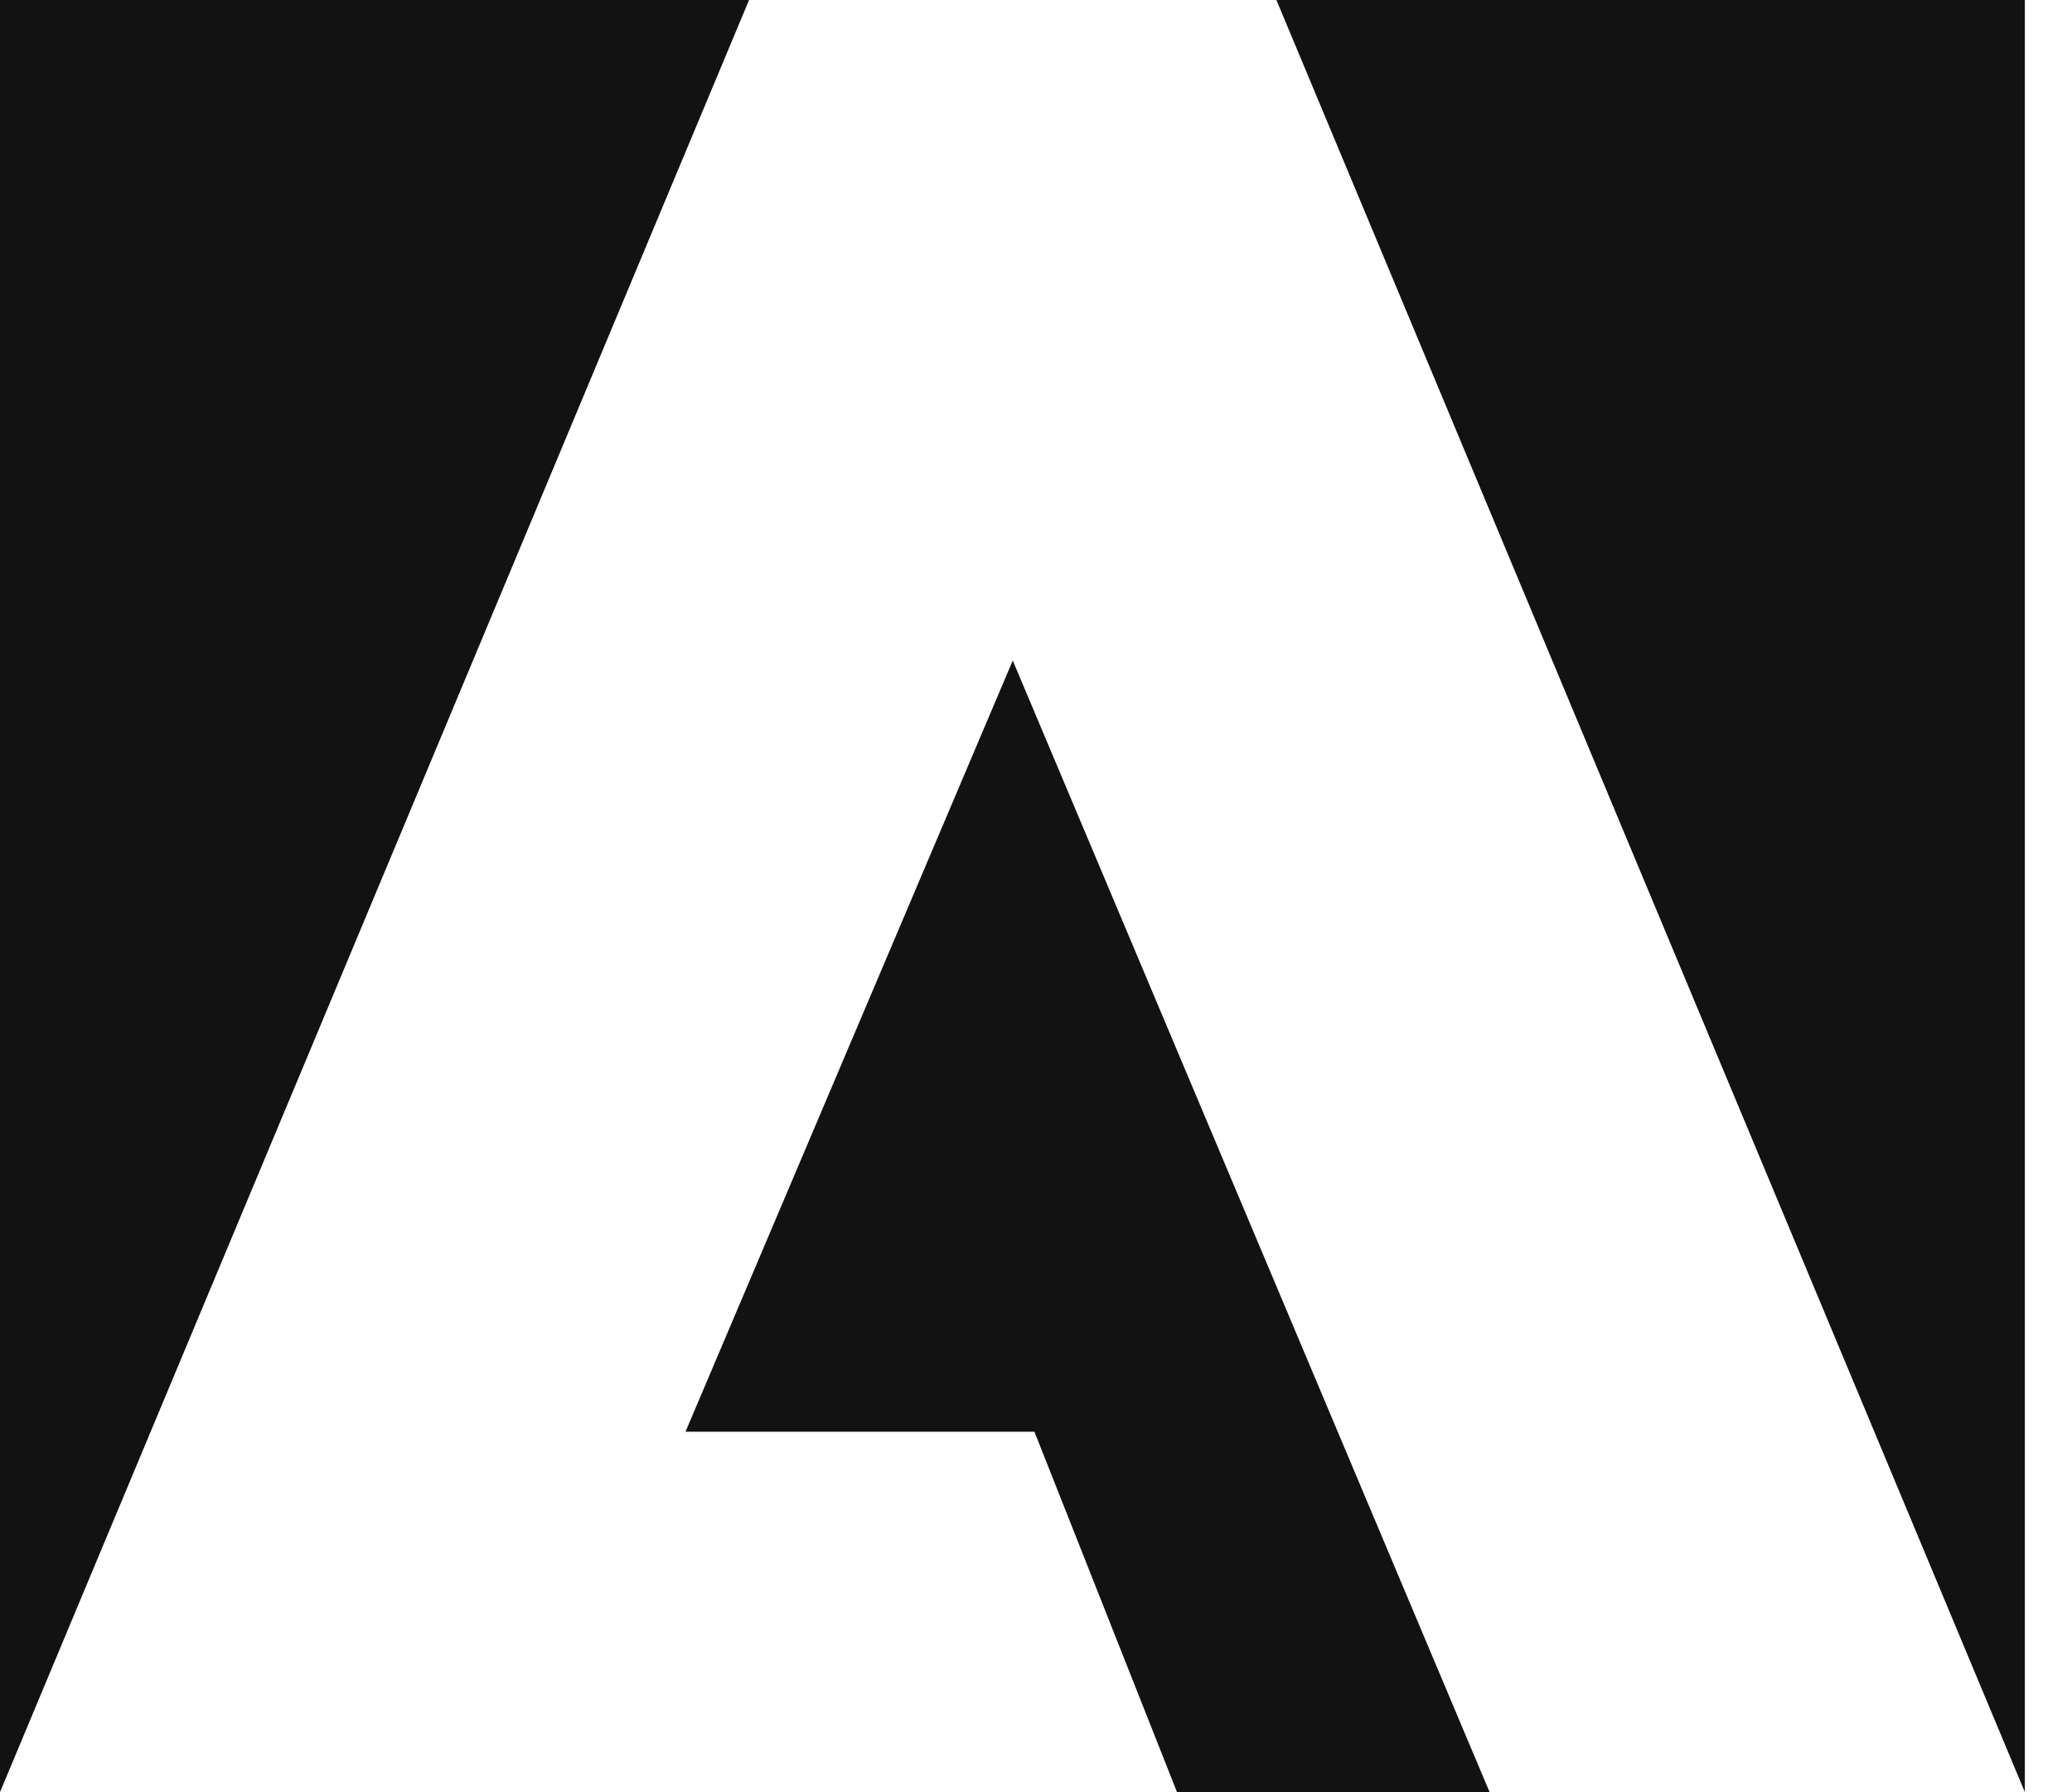
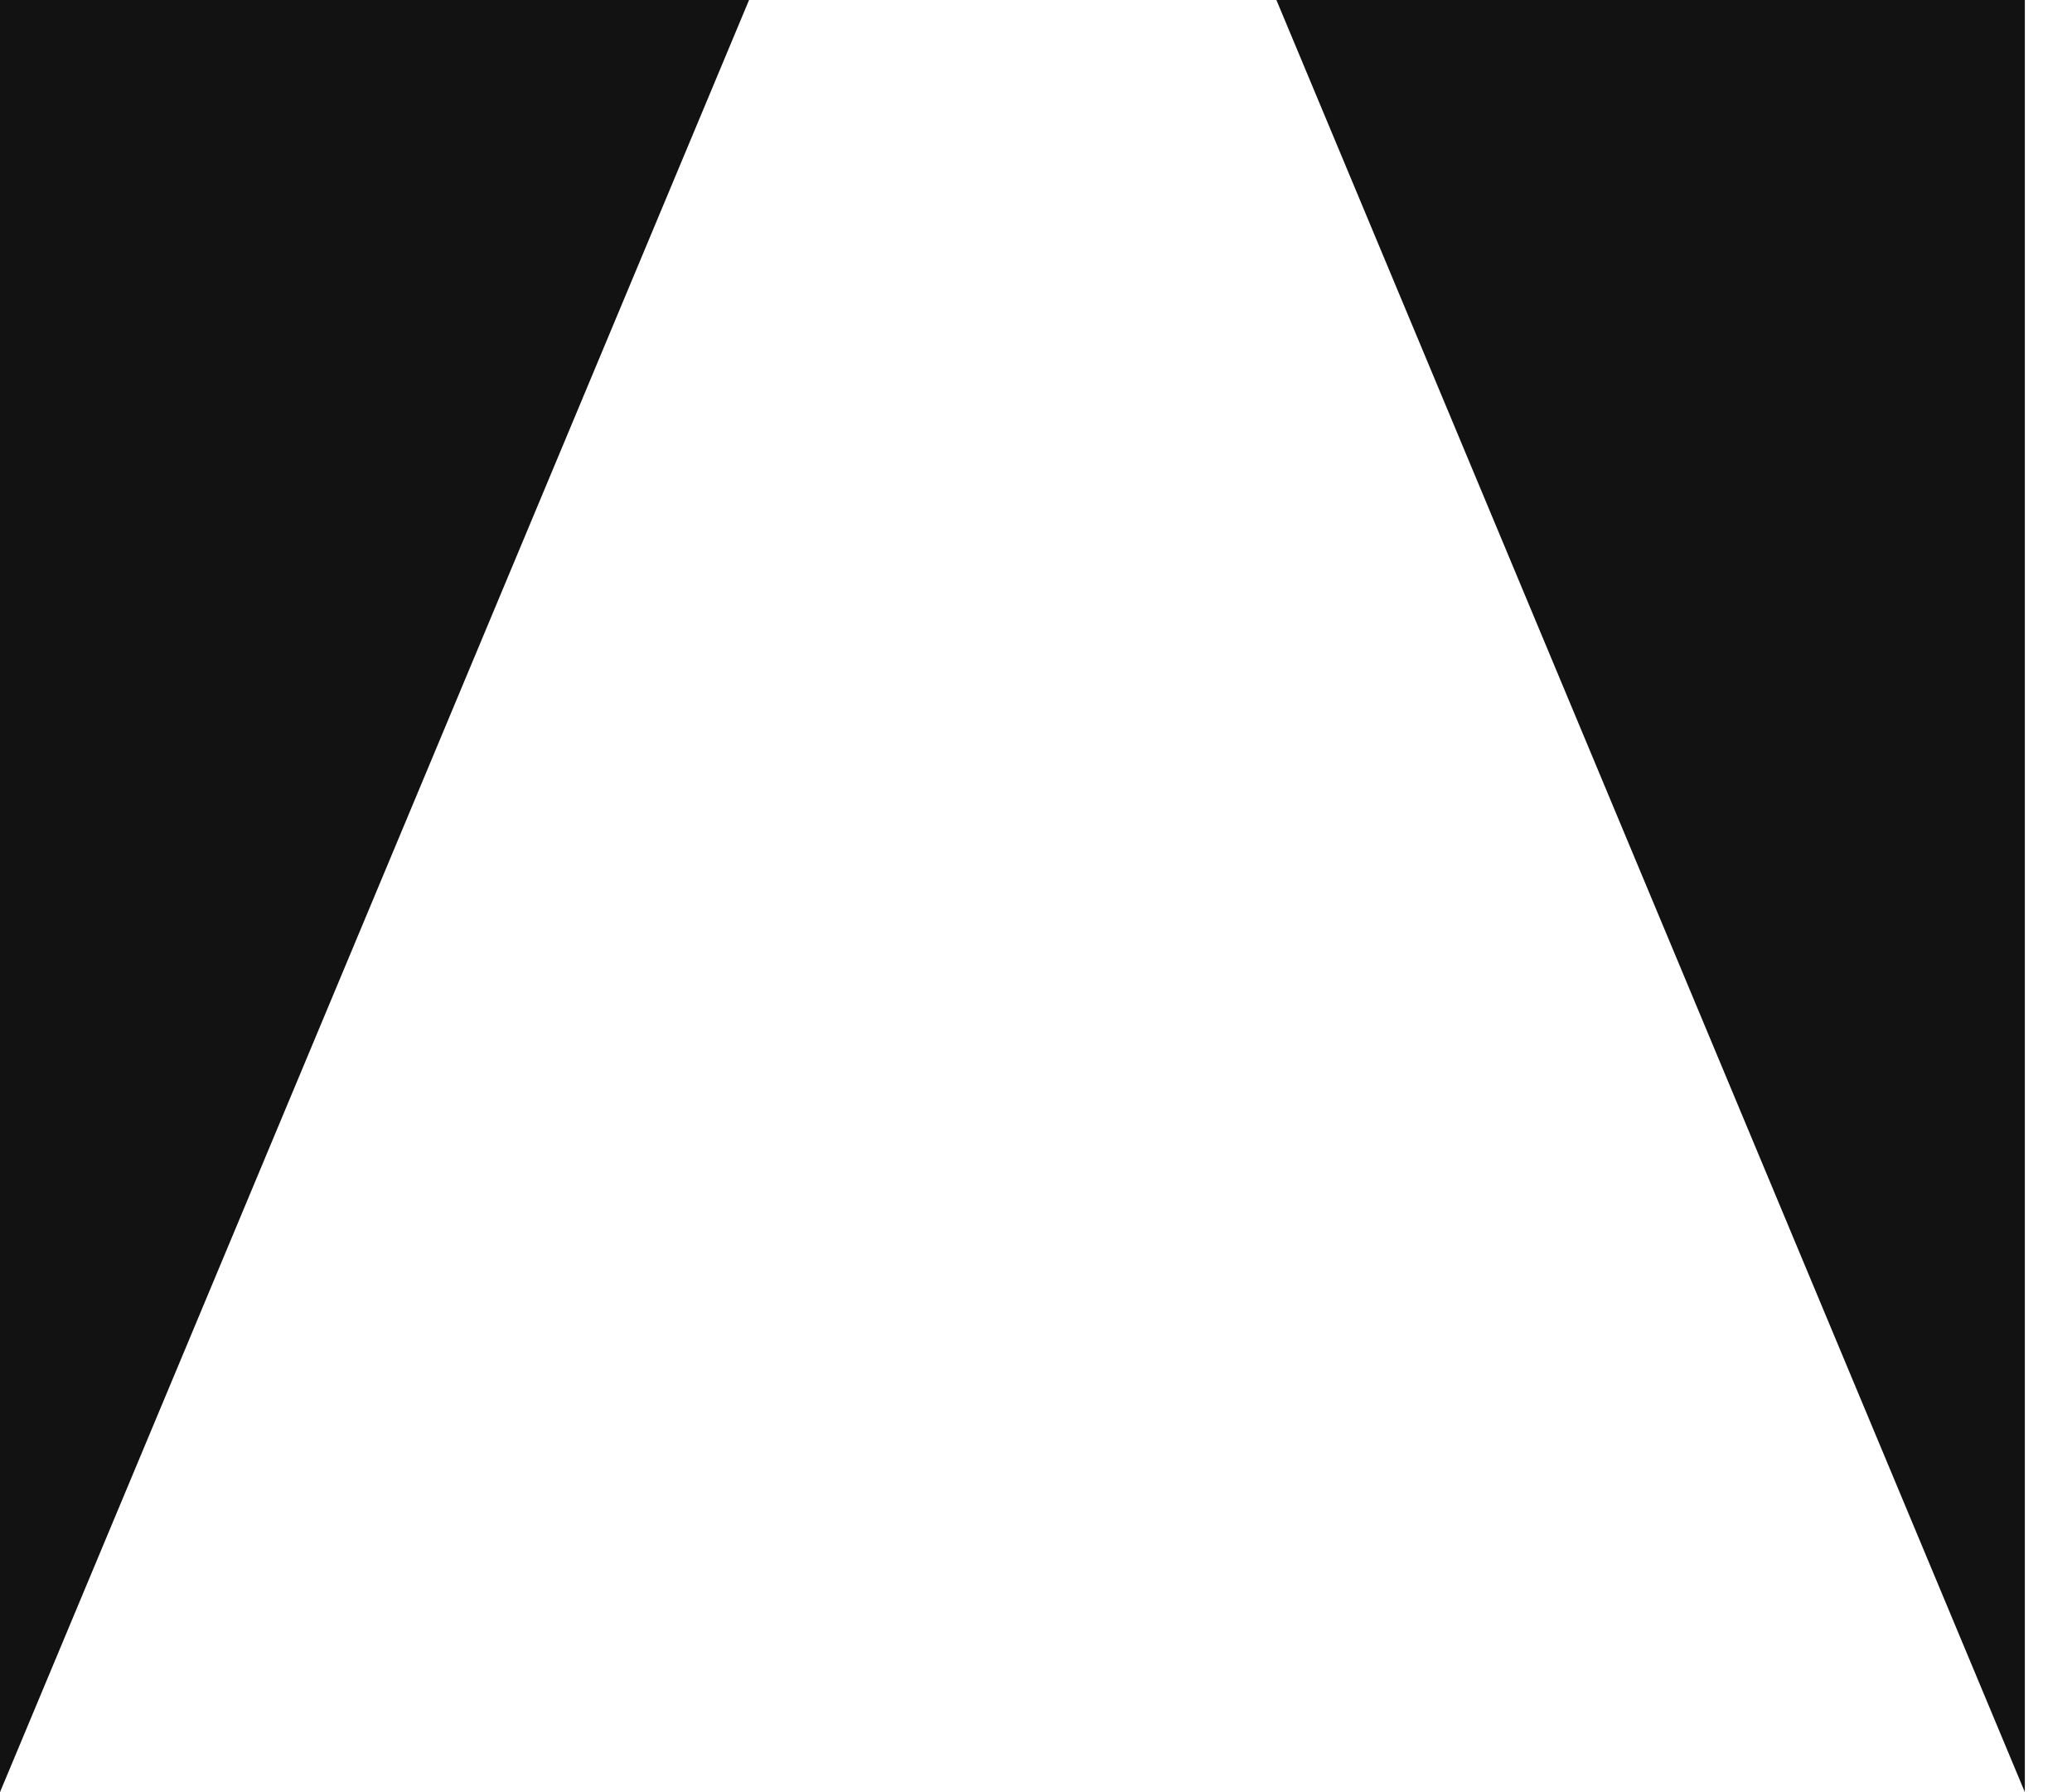
<svg xmlns="http://www.w3.org/2000/svg" width="37" height="32" viewBox="0 0 37 32" fill="none">
  <g clip-path="url(#clip0_2302_2)">
    <path d="M22.793 0H36.158V32L22.793 0Z" fill="#121212" />
-     <path d="M13.376 0H0V32L13.376 0Z" fill="#121212" />
-     <path d="M18.085 11.794L26.6 32H21.018L18.472 25.565H12.241L18.085 11.794Z" fill="#121212" />
+     <path d="M13.376 0H0V32Z" fill="#121212" />
  </g>
  <defs>
    <clipPath id="clip0_2302_2">
      <rect width="36.158" height="32" fill="white" />
    </clipPath>
  </defs>
</svg>